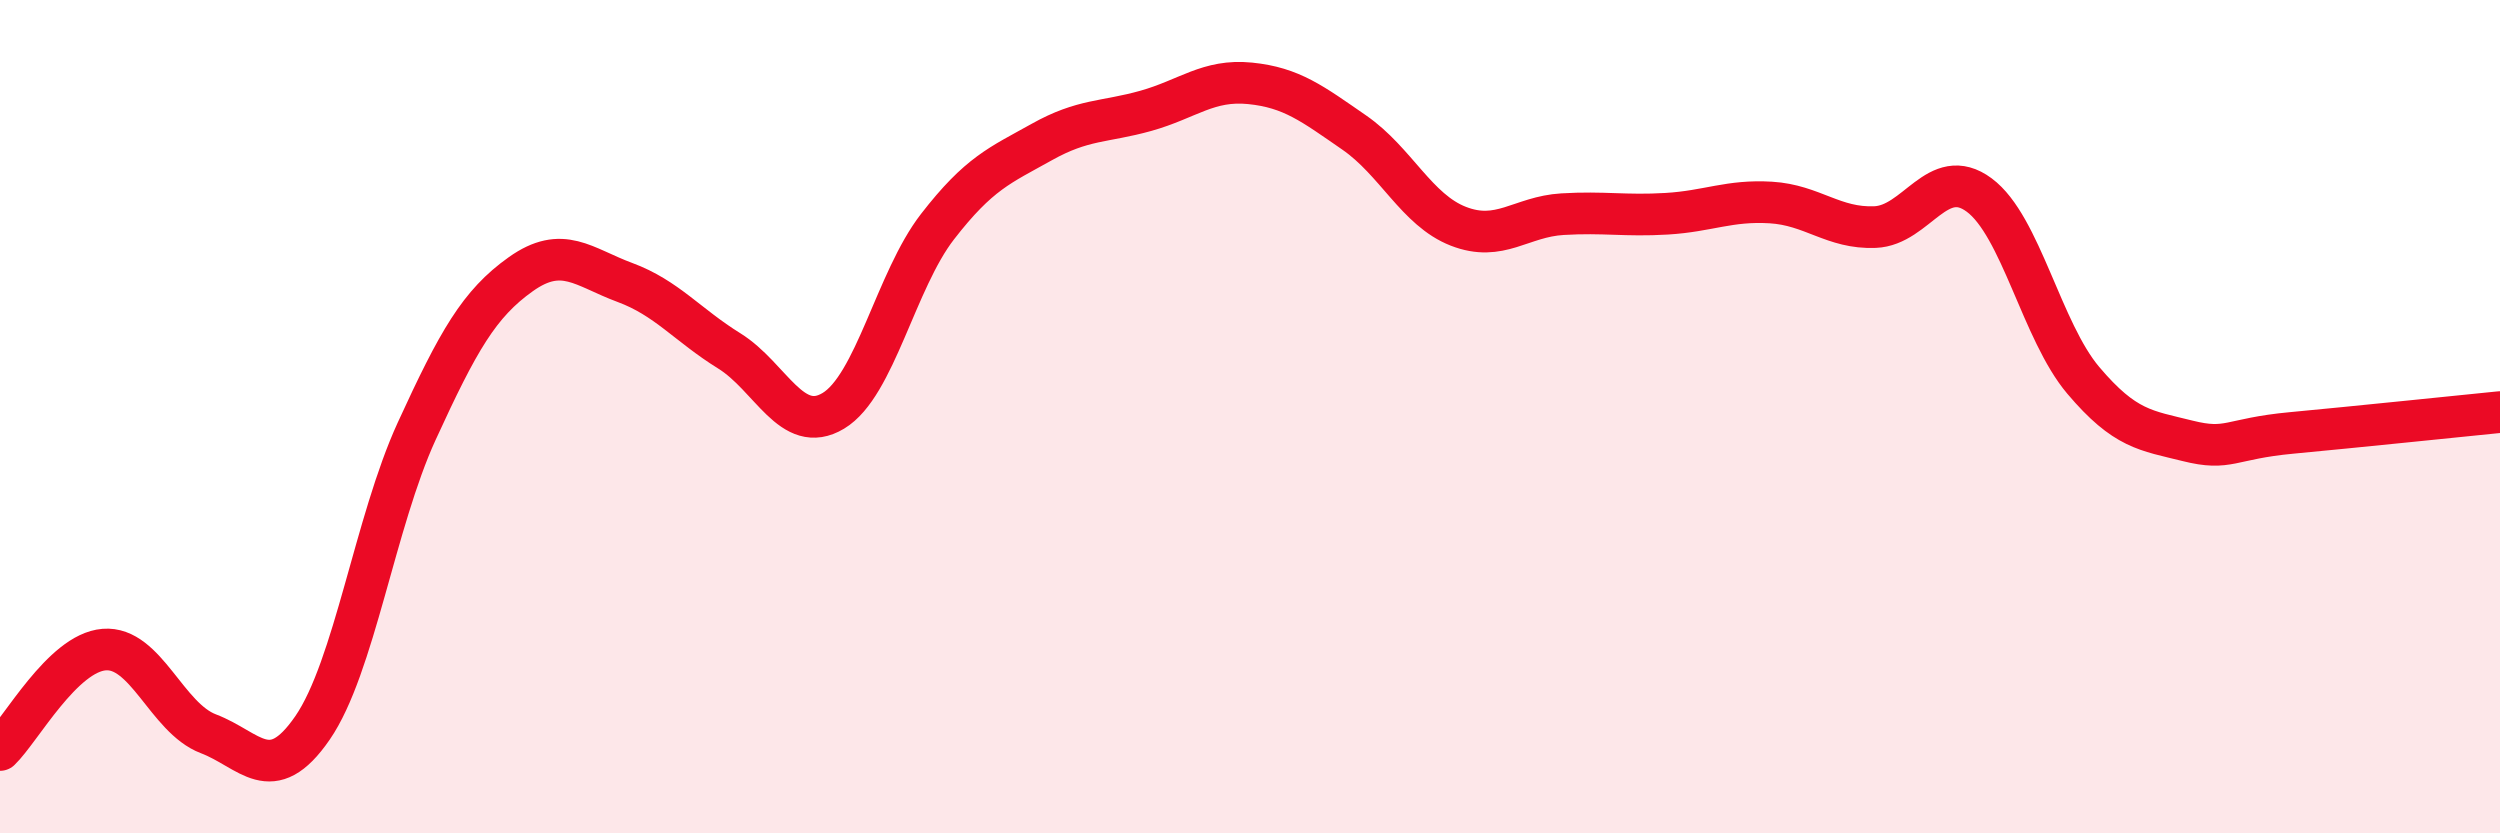
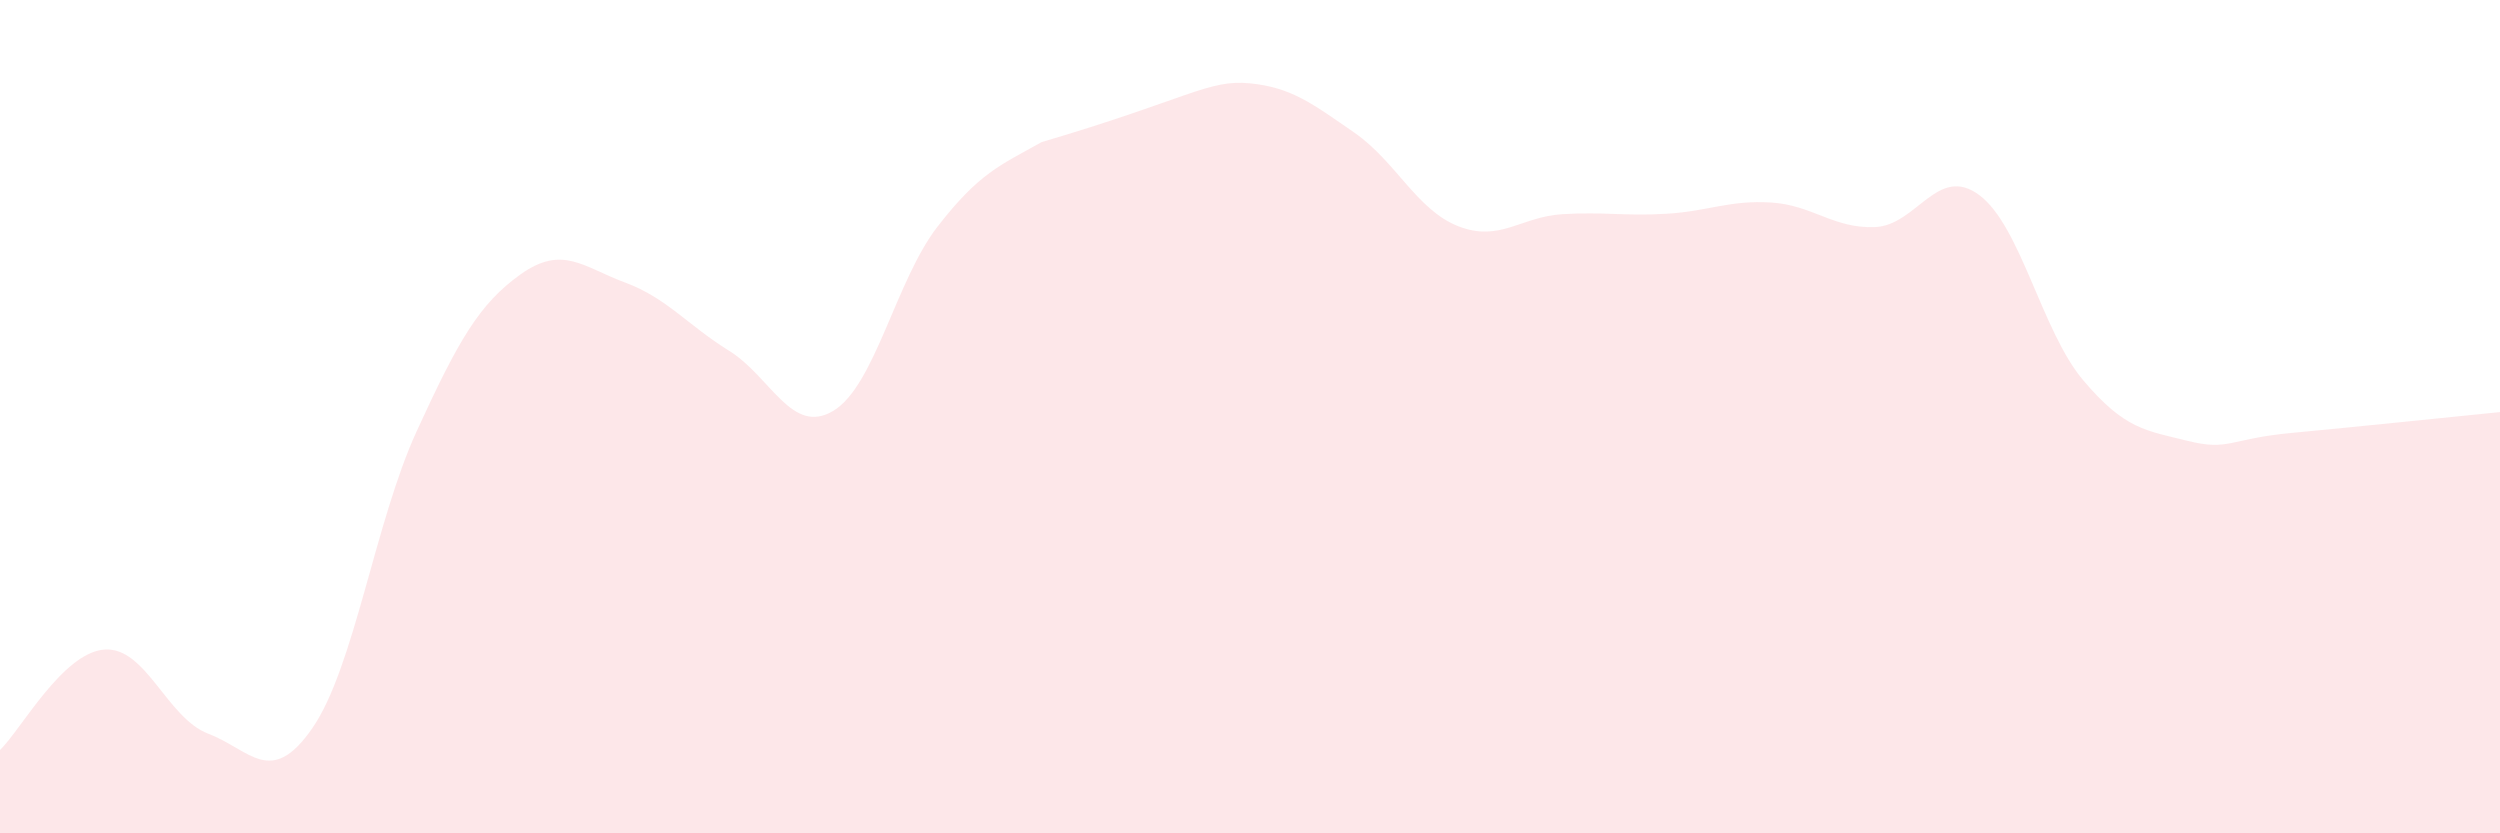
<svg xmlns="http://www.w3.org/2000/svg" width="60" height="20" viewBox="0 0 60 20">
-   <path d="M 0,18 C 0.5,17.52 1.5,15.67 2.5,15.59 C 3.5,15.51 4,17.23 5,17.61 C 6,17.99 6.5,18.92 7.5,17.47 C 8.5,16.02 9,12.53 10,10.35 C 11,8.17 11.5,7.29 12.5,6.58 C 13.5,5.87 14,6.41 15,6.78 C 16,7.15 16.5,7.8 17.5,8.42 C 18.5,9.04 19,10.46 20,9.86 C 21,9.26 21.5,6.73 22.5,5.44 C 23.5,4.15 24,3.97 25,3.41 C 26,2.85 26.5,2.94 27.5,2.66 C 28.5,2.38 29,1.9 30,2 C 31,2.1 31.5,2.49 32.5,3.18 C 33.5,3.87 34,5.04 35,5.43 C 36,5.82 36.5,5.2 37.5,5.14 C 38.5,5.08 39,5.19 40,5.13 C 41,5.07 41.5,4.8 42.5,4.86 C 43.5,4.92 44,5.49 45,5.45 C 46,5.41 46.5,3.94 47.5,4.68 C 48.5,5.42 49,7.95 50,9.13 C 51,10.31 51.5,10.33 52.5,10.58 C 53.5,10.83 53.5,10.53 55,10.39 C 56.5,10.25 59,9.99 60,9.89L60 20L0 20Z" fill="#EB0A25" opacity="0.1" stroke-linecap="round" stroke-linejoin="round" />
-   <path d="M 0,18 C 0.5,17.52 1.5,15.67 2.5,15.59 C 3.5,15.51 4,17.23 5,17.61 C 6,17.99 6.5,18.92 7.5,17.47 C 8.5,16.02 9,12.53 10,10.35 C 11,8.17 11.5,7.29 12.5,6.58 C 13.5,5.87 14,6.41 15,6.78 C 16,7.15 16.5,7.8 17.5,8.42 C 18.5,9.04 19,10.46 20,9.86 C 21,9.26 21.5,6.73 22.5,5.44 C 23.5,4.15 24,3.97 25,3.41 C 26,2.85 26.5,2.94 27.5,2.66 C 28.5,2.38 29,1.9 30,2 C 31,2.1 31.5,2.49 32.5,3.18 C 33.5,3.87 34,5.04 35,5.43 C 36,5.82 36.5,5.2 37.5,5.14 C 38.5,5.08 39,5.19 40,5.13 C 41,5.07 41.5,4.8 42.5,4.86 C 43.5,4.92 44,5.49 45,5.45 C 46,5.41 46.5,3.94 47.5,4.68 C 48.5,5.42 49,7.95 50,9.13 C 51,10.31 51.5,10.33 52.5,10.58 C 53.5,10.83 53.5,10.53 55,10.39 C 56.5,10.25 59,9.99 60,9.89" stroke="#EB0A25" stroke-width="1" fill="none" stroke-linecap="round" stroke-linejoin="round" />
+   <path d="M 0,18 C 0.5,17.52 1.5,15.67 2.5,15.59 C 3.5,15.51 4,17.23 5,17.61 C 6,17.99 6.5,18.92 7.5,17.47 C 8.5,16.02 9,12.53 10,10.35 C 11,8.17 11.5,7.29 12.5,6.58 C 13.5,5.87 14,6.41 15,6.78 C 16,7.15 16.5,7.8 17.5,8.42 C 18.5,9.04 19,10.46 20,9.86 C 21,9.26 21.5,6.73 22.5,5.44 C 23.5,4.15 24,3.97 25,3.41 C 28.5,2.38 29,1.9 30,2 C 31,2.1 31.5,2.49 32.5,3.18 C 33.5,3.87 34,5.04 35,5.43 C 36,5.82 36.5,5.2 37.5,5.14 C 38.5,5.08 39,5.19 40,5.13 C 41,5.07 41.5,4.8 42.5,4.86 C 43.5,4.92 44,5.49 45,5.45 C 46,5.41 46.5,3.94 47.5,4.68 C 48.5,5.42 49,7.95 50,9.13 C 51,10.31 51.5,10.33 52.5,10.58 C 53.5,10.83 53.5,10.53 55,10.39 C 56.5,10.25 59,9.99 60,9.89L60 20L0 20Z" fill="#EB0A25" opacity="0.1" stroke-linecap="round" stroke-linejoin="round" />
</svg>